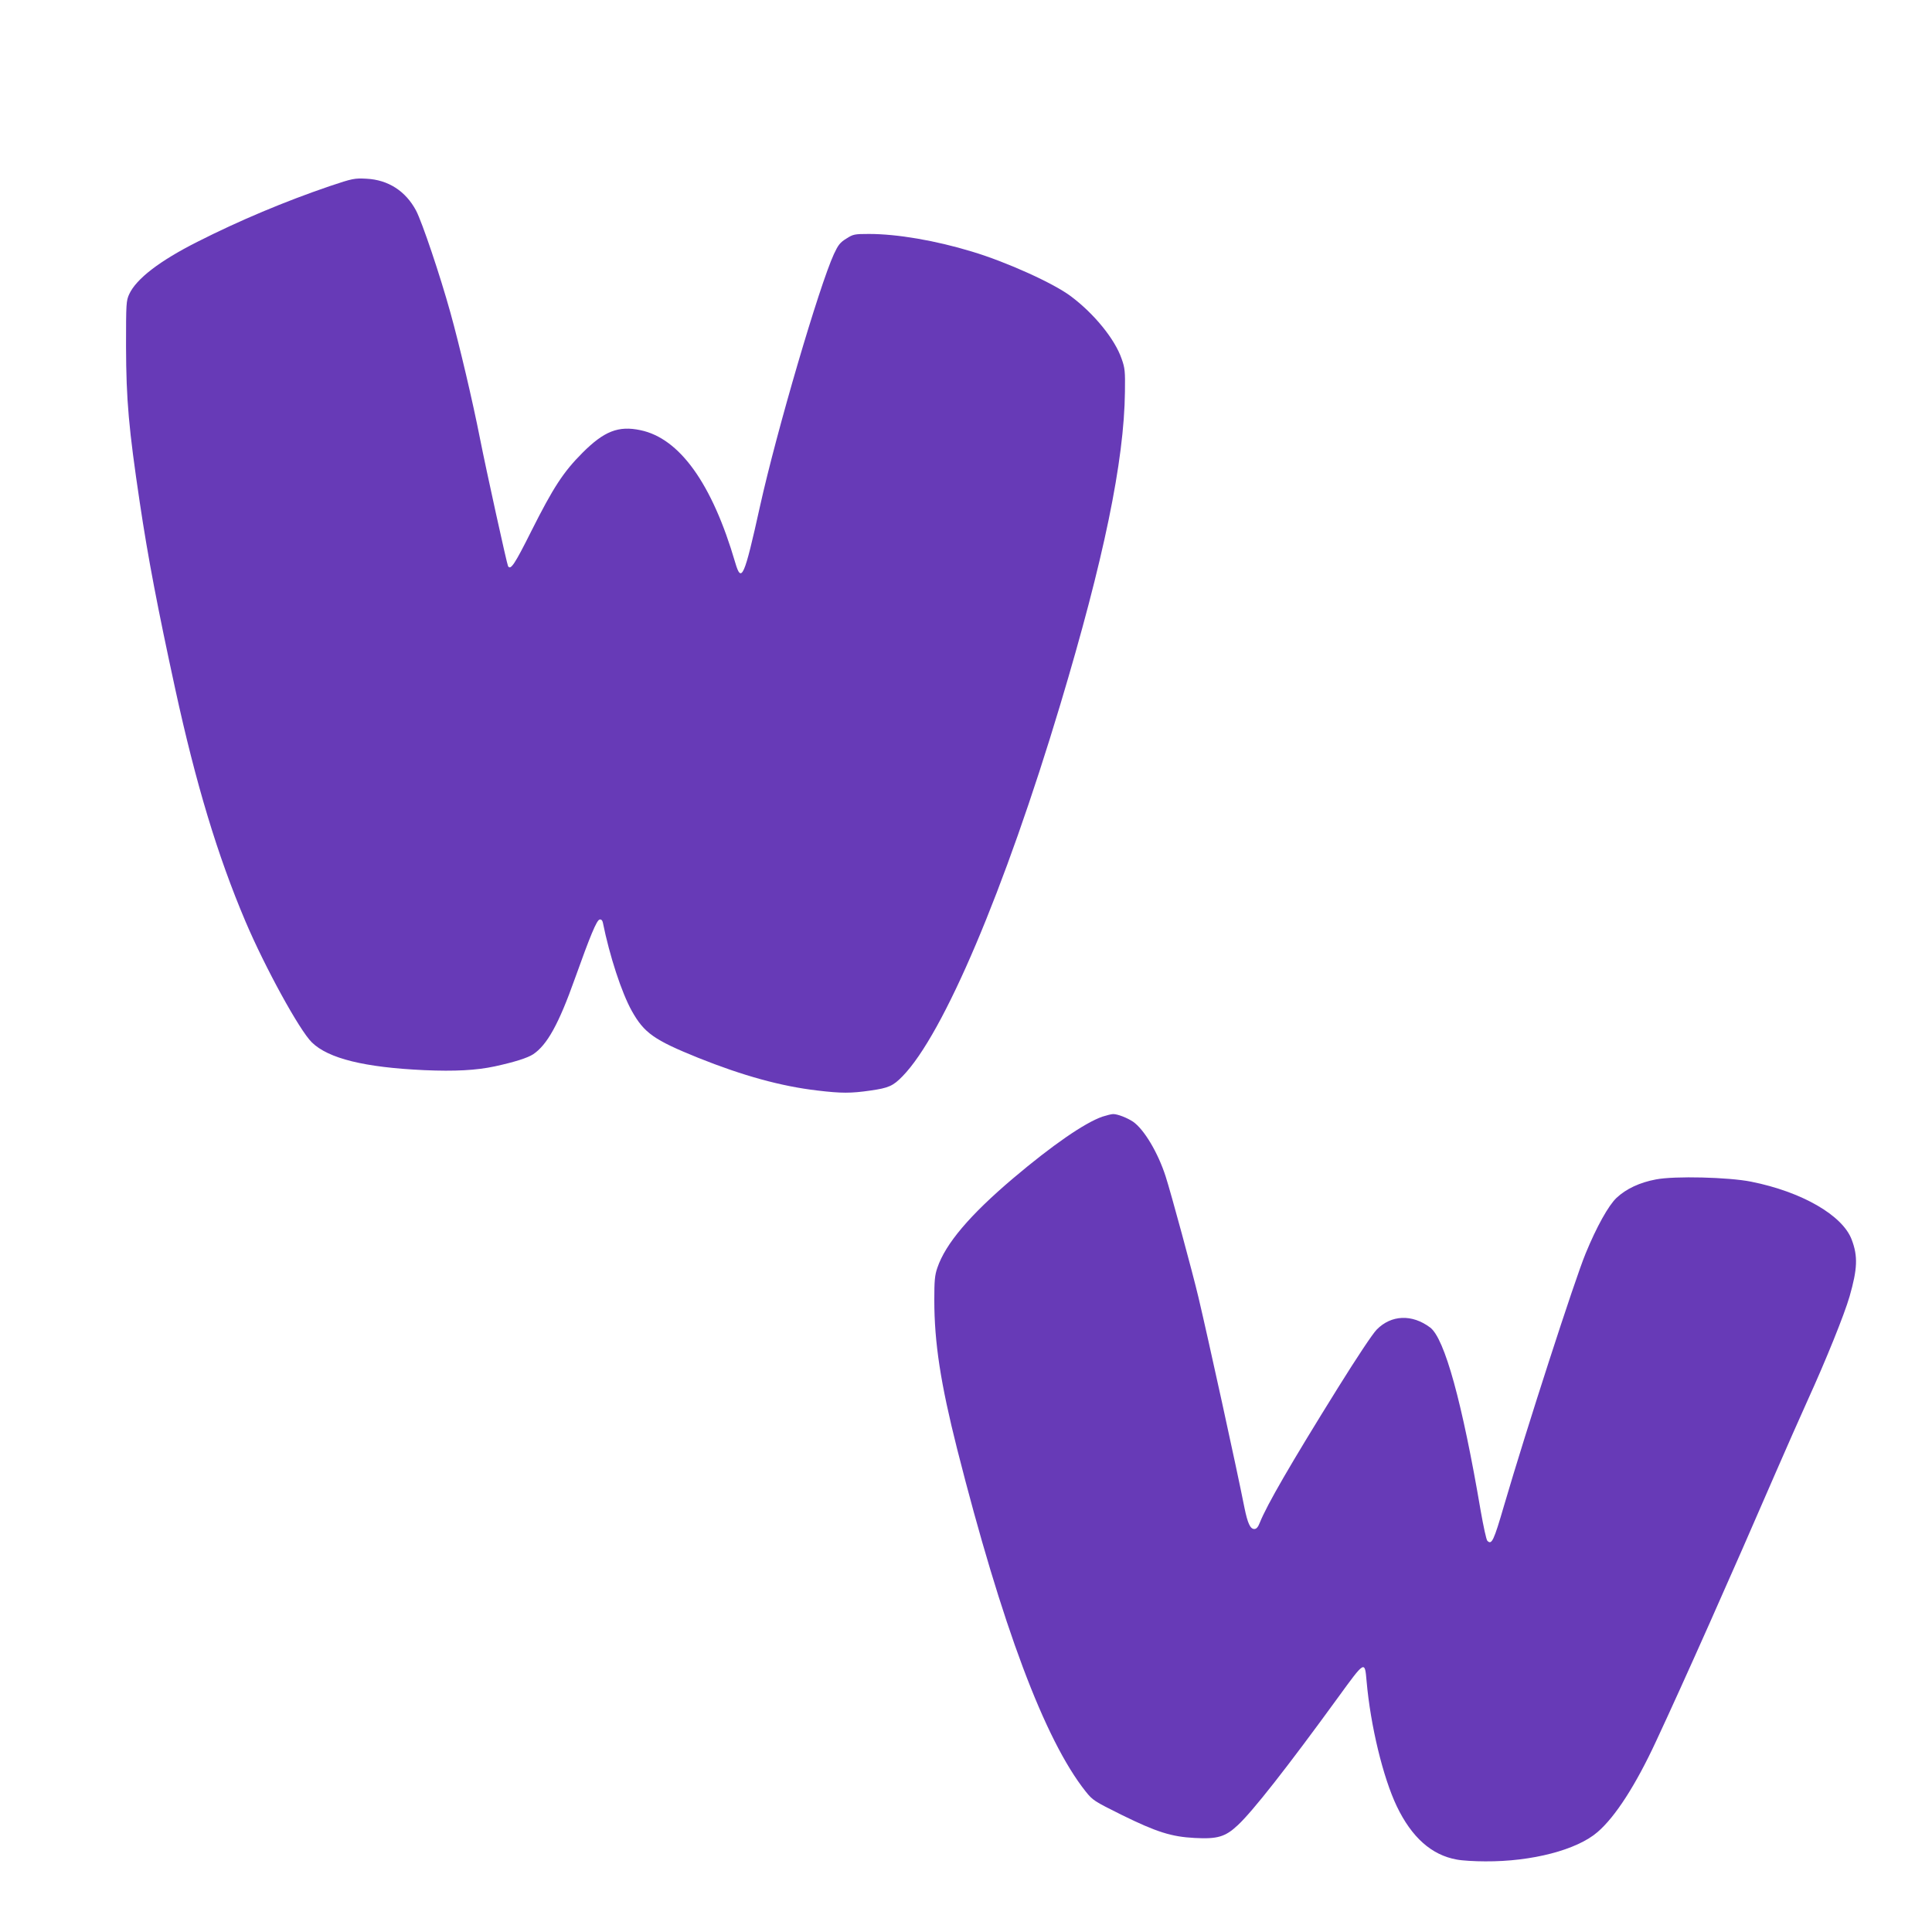
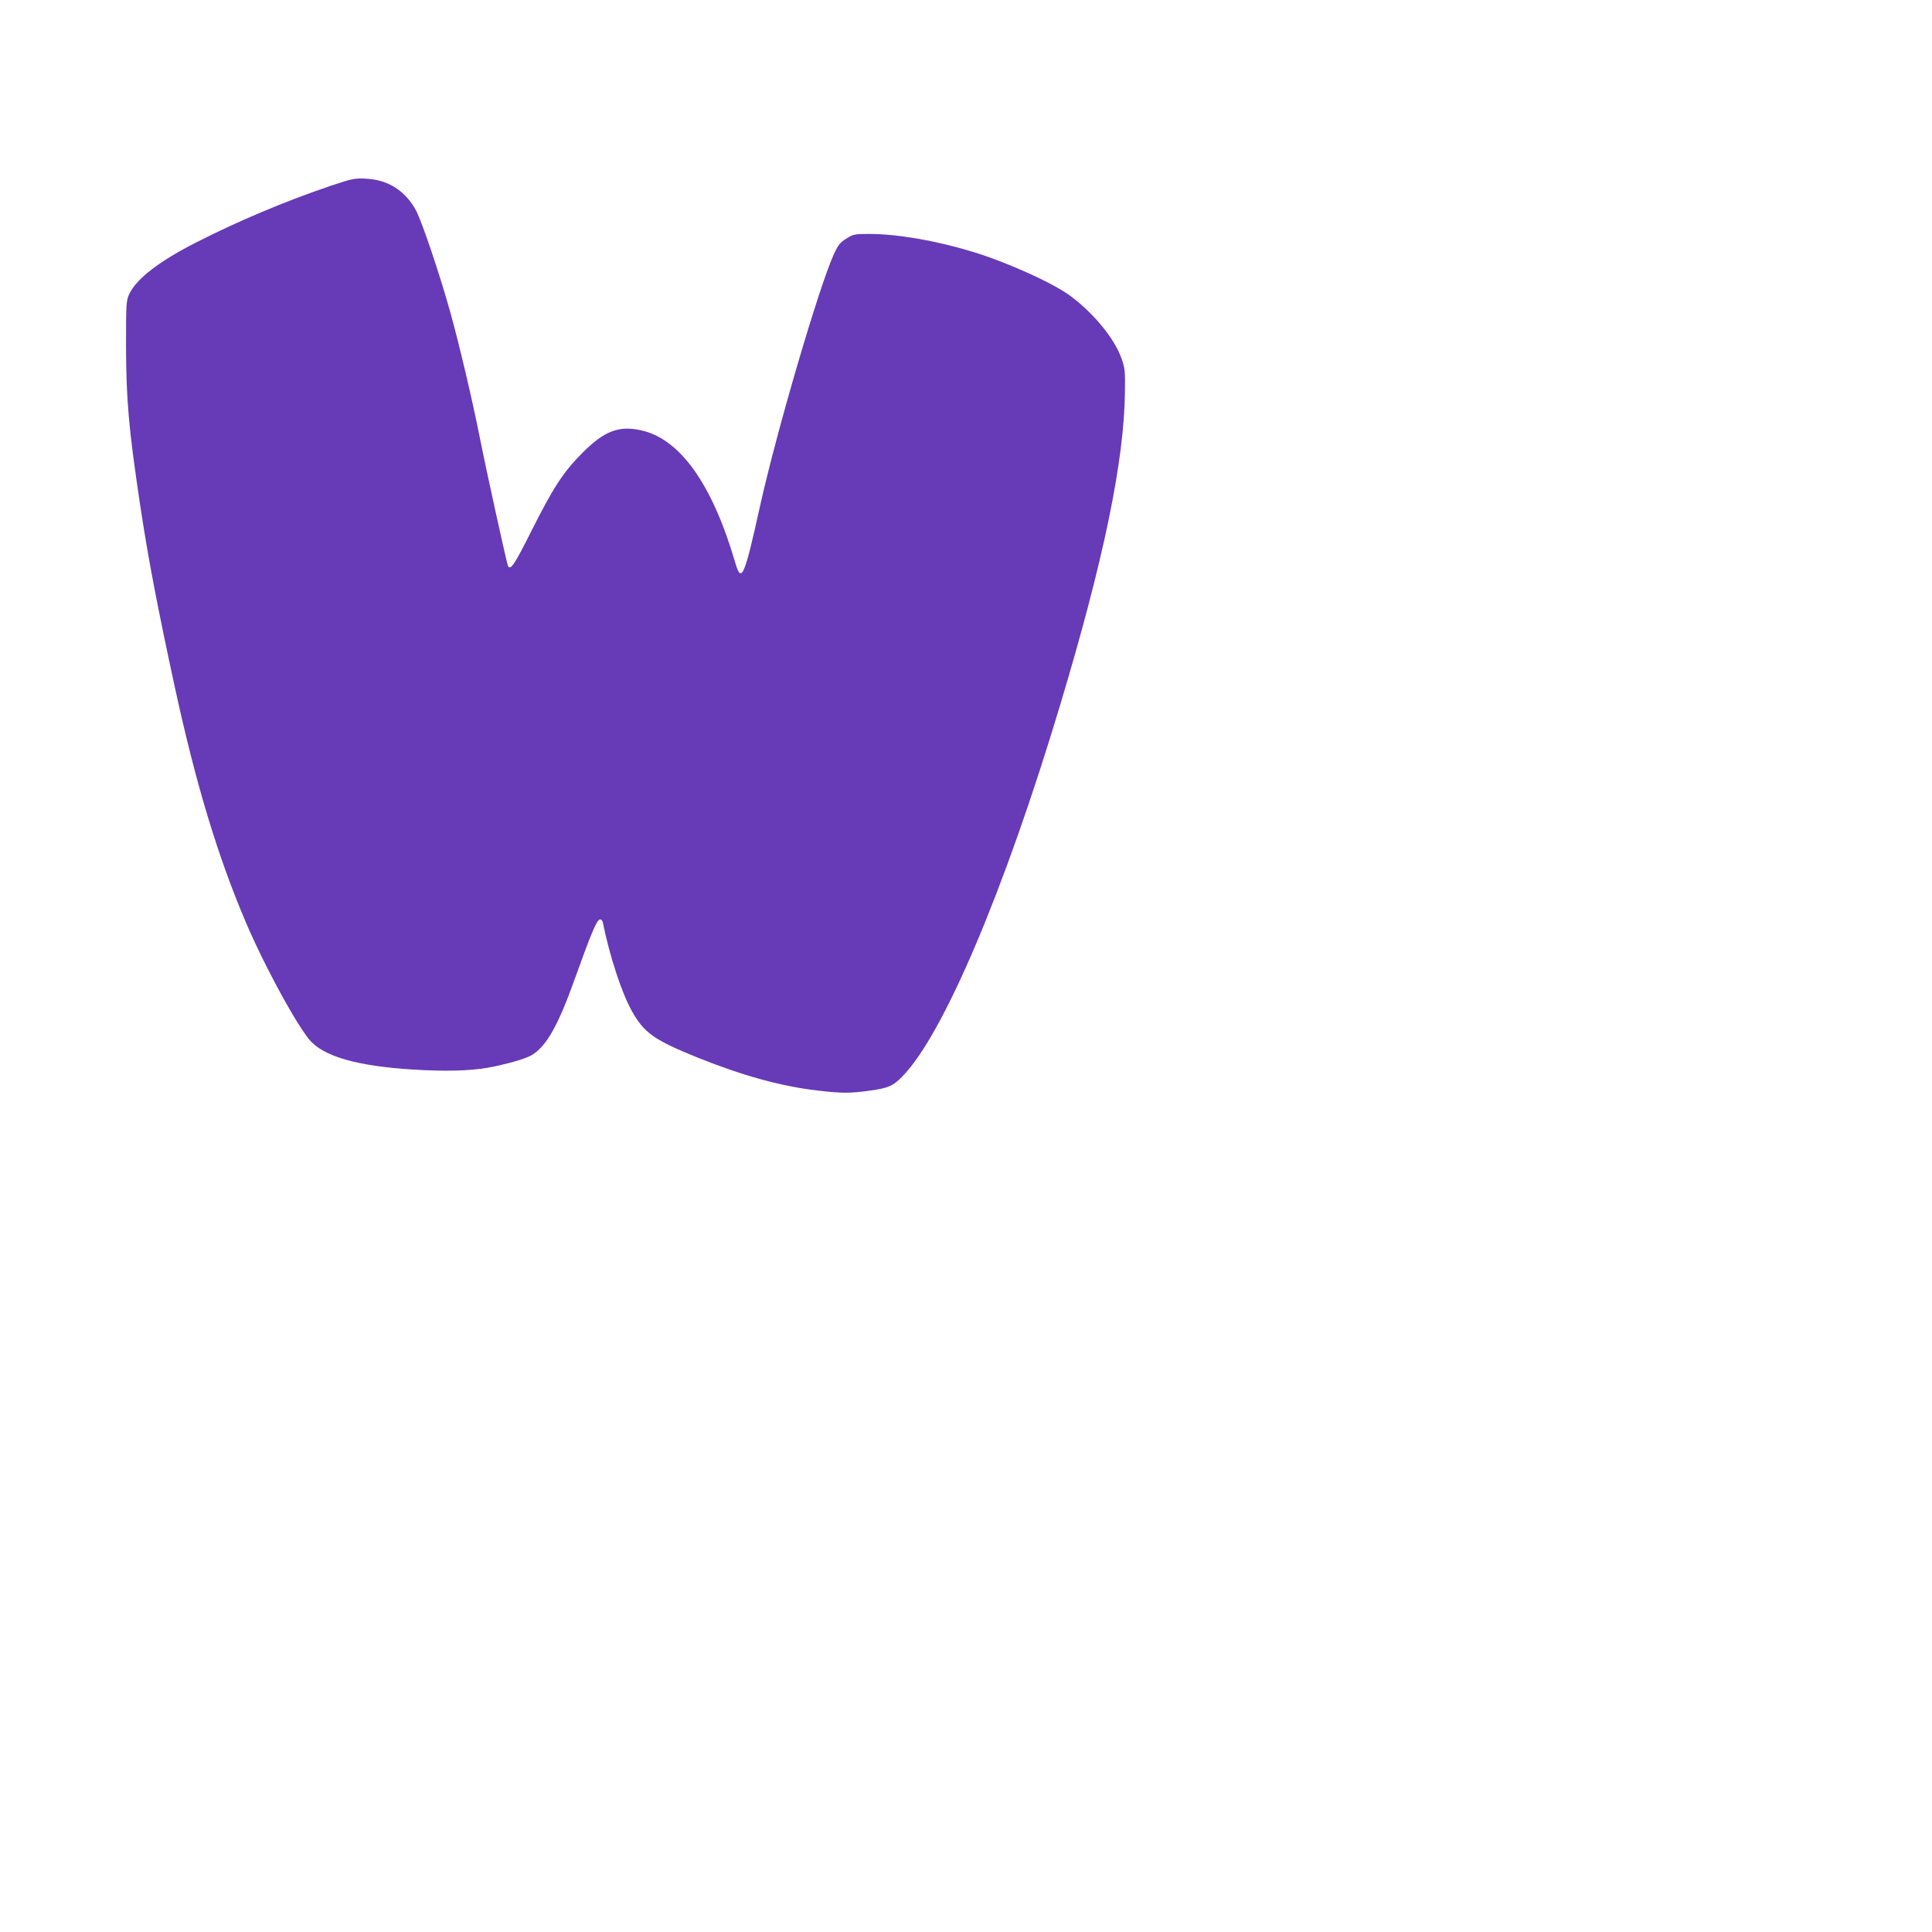
<svg xmlns="http://www.w3.org/2000/svg" version="1.0" width="1280pt" height="1280pt" viewBox="0 0 1280 1280" preserveAspectRatio="xMidYMid meet">
  <g transform="translate(0,1280) scale(0.1,-0.1)" fill="#673ab7" stroke="none">
    <path d="M2185 11567 c-299 -102 -599 -228 -877 -369 -250 -126 -405 -245 -452 -347 -20 -44 -21 -60 -21 -346 1 -356 18 -545 91 -1034 55 -369 119 -702 235 -1236 137 -629 280 -1103 465 -1539 129 -304 358 -722 440 -802 109 -107 350 -166 744 -184 204 -9 347 -1 468 25 133 29 217 56 254 80 93 62 170 201 277 502 102 285 144 387 164 391 10 2 18 -5 21 -20 45 -222 124 -464 192 -586 82 -146 147 -192 439 -310 297 -119 550 -189 791 -217 159 -19 221 -19 352 0 119 17 149 30 212 95 271 278 675 1230 1045 2463 288 960 423 1613 428 2071 2 135 0 158 -22 219 -44 129 -181 298 -336 414 -114 86 -425 227 -655 296 -243 74 -497 117 -683 117 -96 0 -105 -2 -150 -31 -41 -25 -54 -42 -82 -102 -97 -211 -379 -1171 -490 -1672 -104 -470 -123 -513 -164 -372 -153 523 -368 823 -628 877 -146 31 -241 -7 -383 -149 -128 -128 -194 -230 -339 -518 -112 -224 -138 -262 -155 -234 -7 11 -145 638 -186 846 -49 249 -136 618 -196 834 -69 249 -187 598 -227 675 -69 130 -185 205 -330 212 -78 4 -90 2 -242 -49z" />
-     <path d="M7304 5402 c-118 -41 -332 -189 -591 -408 -288 -244 -449 -434 -503 -594 -17 -49 -20 -86 -20 -212 0 -285 42 -554 151 -987 298 -1175 580 -1927 851 -2269 48 -60 56 -65 241 -157 230 -113 328 -144 482 -152 151 -8 203 7 286 85 98 91 328 384 664 846 179 246 177 245 189 108 26 -296 109 -638 200 -829 99 -206 230 -323 397 -353 35 -7 120 -12 189 -12 309 -2 608 76 744 194 118 101 254 313 388 602 184 394 501 1106 793 1781 62 143 158 360 213 482 119 261 241 563 276 684 52 182 56 266 14 376 -60 161 -330 317 -666 384 -149 30 -508 39 -631 15 -107 -20 -197 -62 -261 -122 -53 -50 -132 -191 -205 -369 -71 -171 -392 -1163 -541 -1672 -67 -230 -81 -261 -110 -231 -7 7 -26 96 -44 198 -122 718 -239 1143 -335 1215 -120 90 -258 84 -354 -14 -27 -27 -135 -190 -257 -386 -315 -506 -470 -775 -517 -892 -12 -31 -23 -43 -37 -43 -27 0 -44 38 -65 140 -52 264 -243 1133 -305 1395 -39 165 -183 695 -217 800 -51 159 -144 314 -217 364 -40 26 -101 50 -131 50 -11 0 -43 -8 -71 -17z" />
  </g>
</svg>